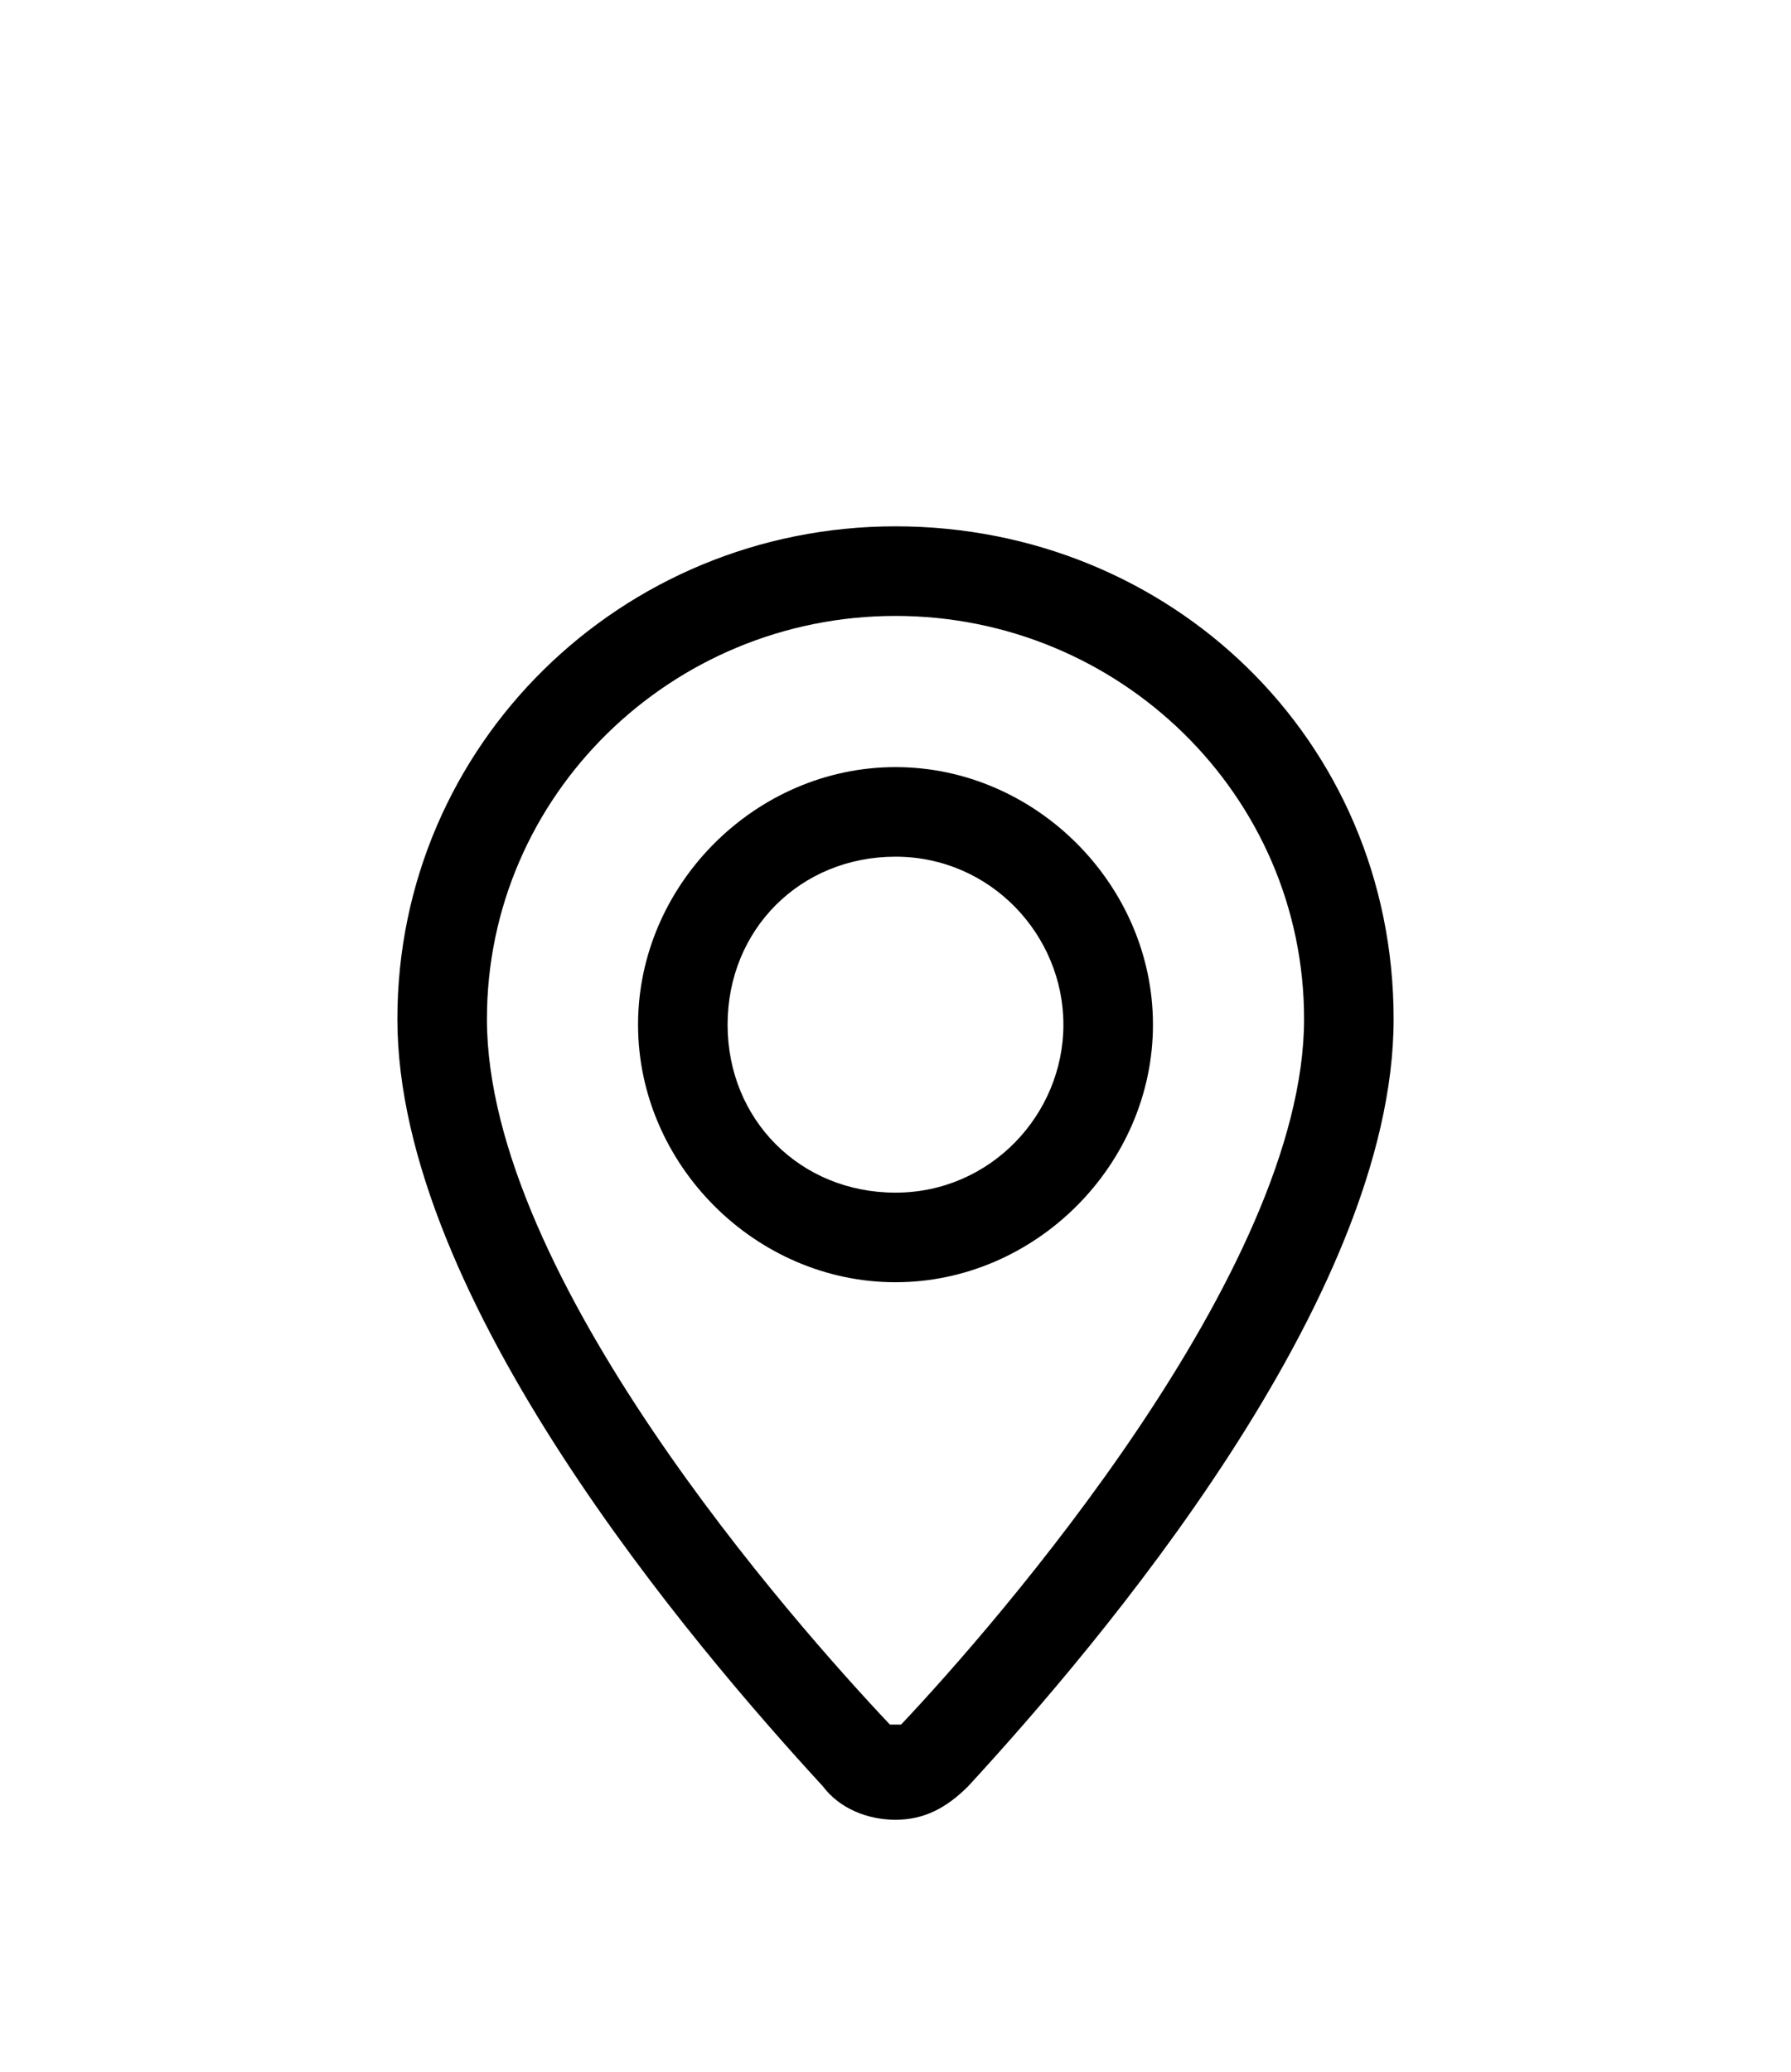
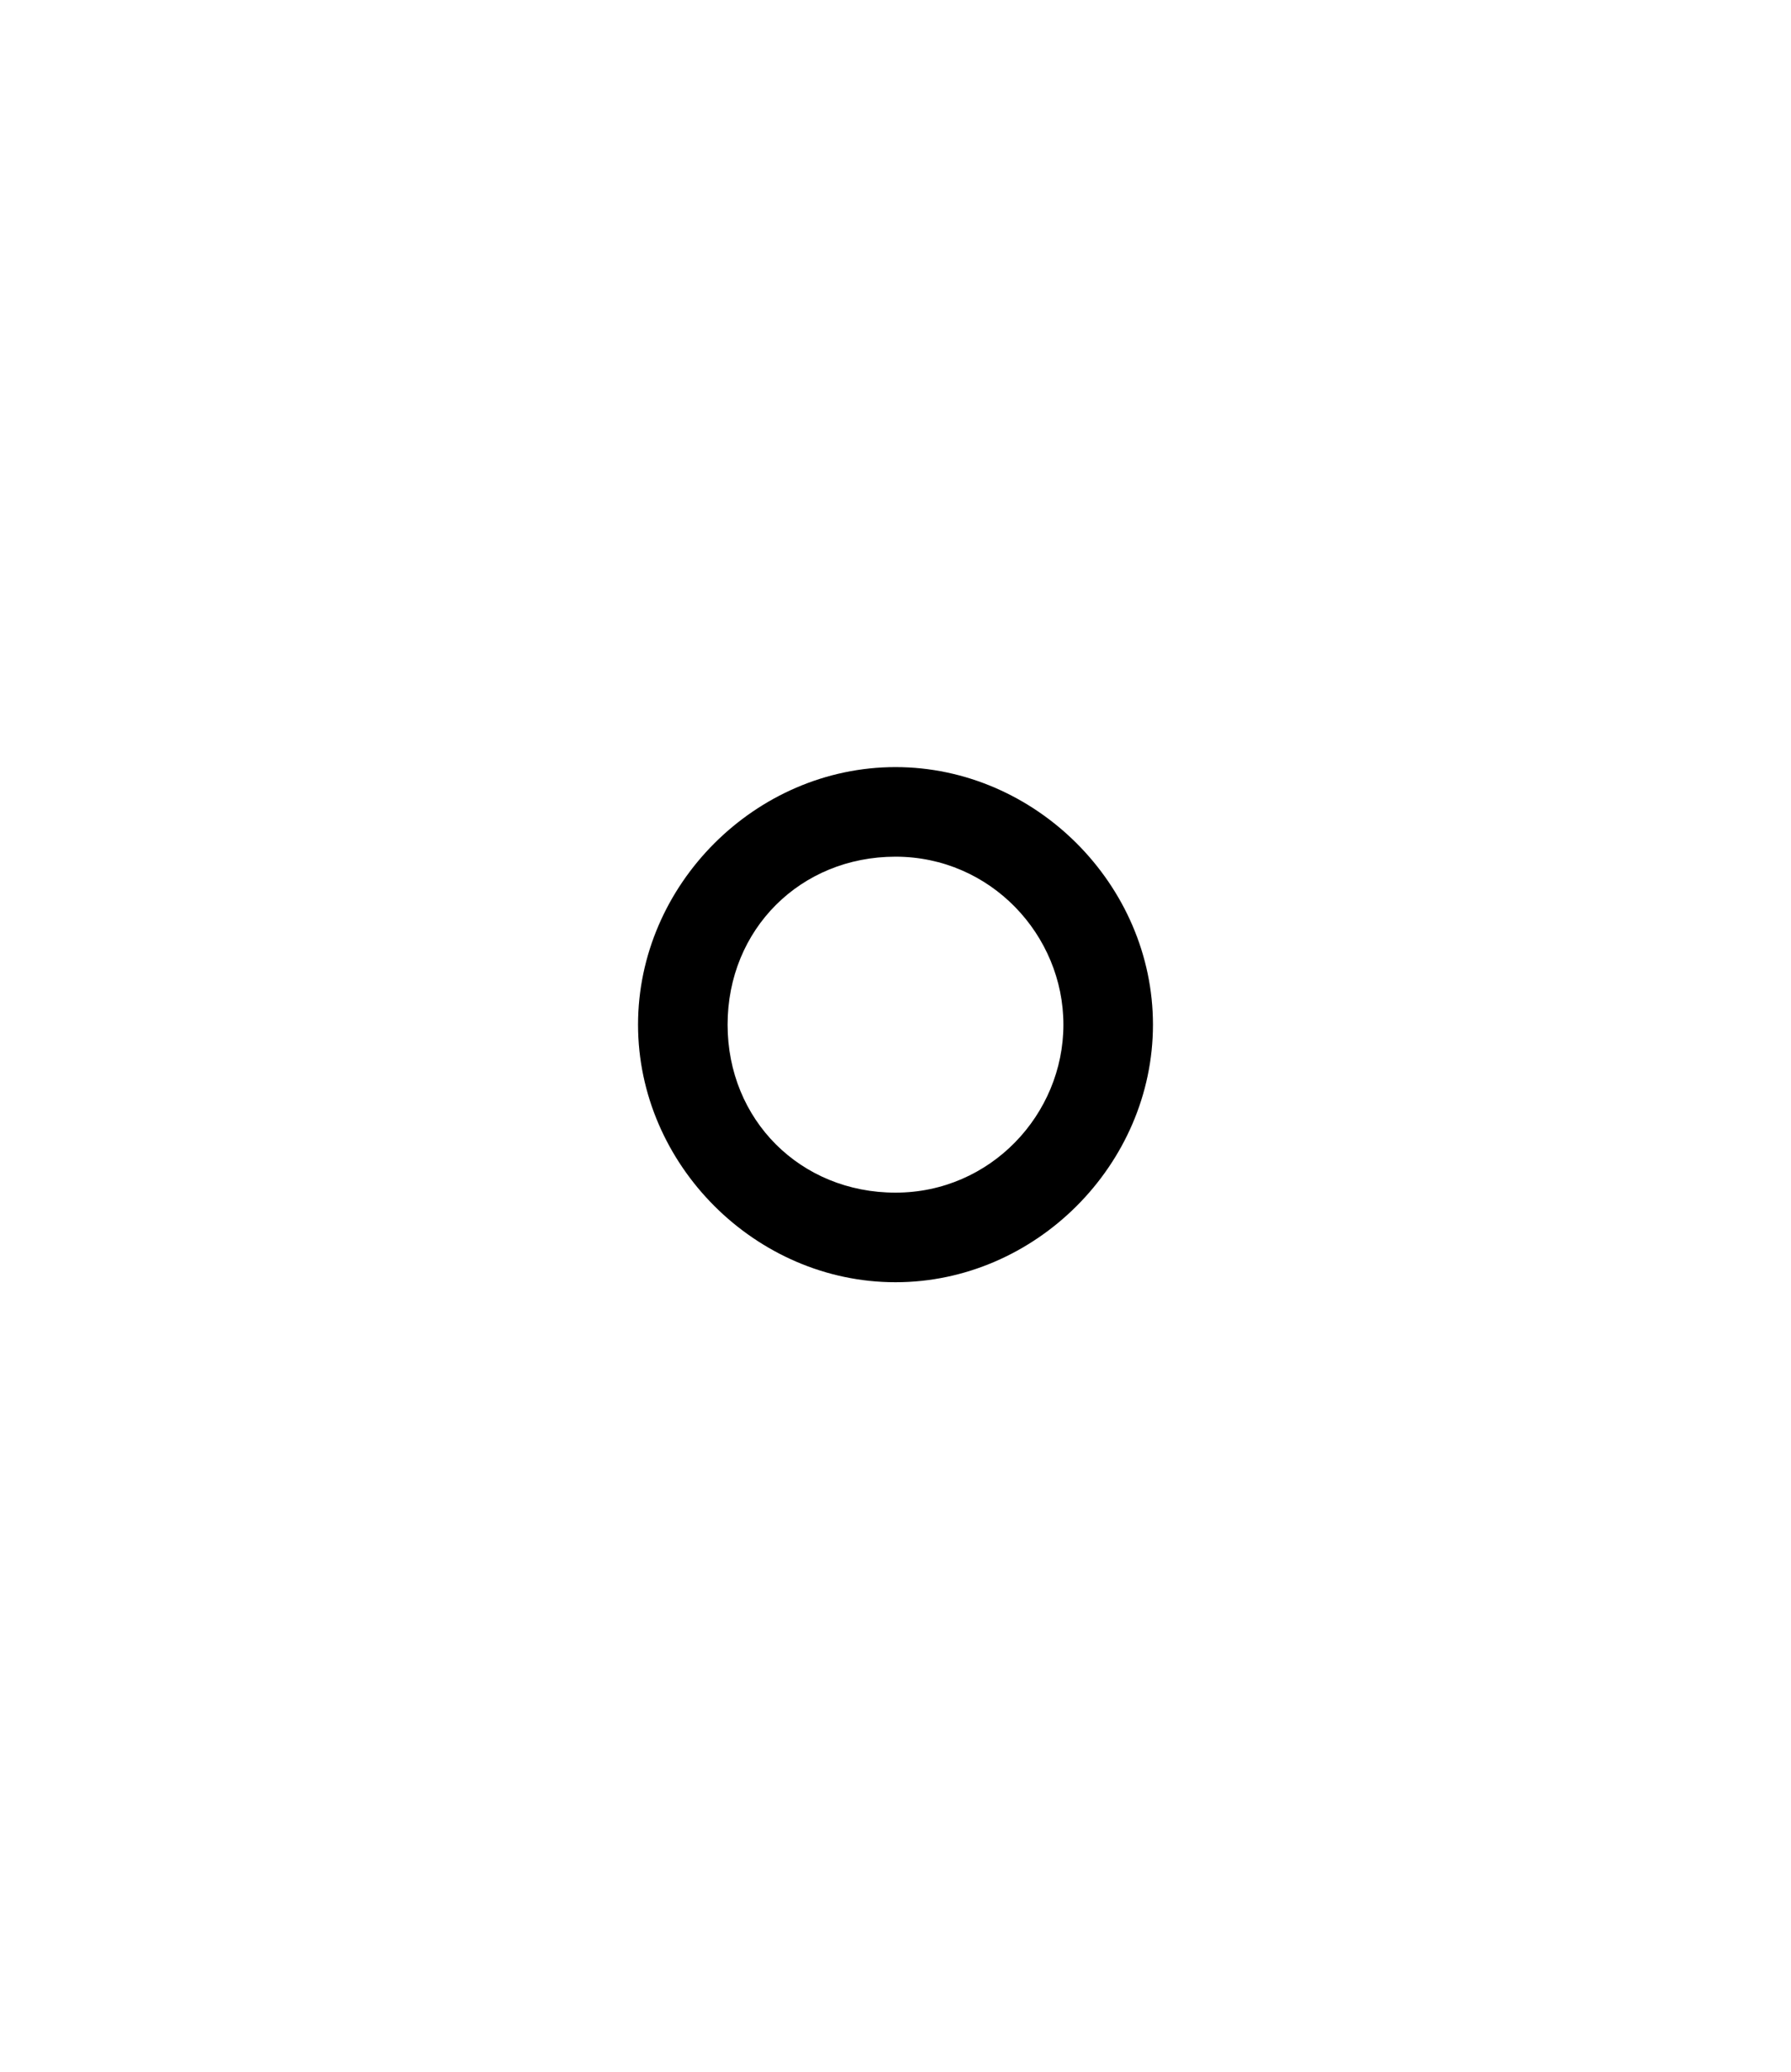
<svg xmlns="http://www.w3.org/2000/svg" version="1.1" id="Layer_1" x="0px" y="0px" viewBox="0 0 32 37" style="enable-background:new 0 0 32 37;" xml:space="preserve">
  <style type="text/css"> .st0{fill:none;} </style>
  <rect x="6.9" y="9.4" class="st0" width="18.2" height="23" />
  <g>
-     <path d="M16,9.4c-4.9,0-8.9,3.9-8.9,8.8c0,5,5.3,11.2,7.6,13.7c0.3,0.4,0.8,0.6,1.3,0.6c0.5,0,0.9-0.2,1.3-0.6 c2.3-2.5,7.6-8.7,7.6-13.7S20.9,9.4,16,9.4z M23.3,18.2c0,4.5-5.5,10.8-7.2,12.6c0,0-0.1,0-0.1,0c0,0-0.1,0-0.1,0 c-1.7-1.8-7.2-8-7.2-12.6c0-4,3.3-7.2,7.3-7.2C20,11,23.3,14.2,23.3,18.2L23.3,18.2z" />
    <path d="M16,13.7c-2.5,0-4.6,2.1-4.6,4.6s2.1,4.6,4.6,4.6c2.5,0,4.6-2.1,4.6-4.6S18.5,13.7,16,13.7z M19,18.3c0,1.6-1.3,3-3,3 c-1.7,0-3-1.3-3-3c0-1.7,1.3-3,3-3C17.7,15.3,19,16.7,19,18.3z" />
  </g>
</svg>